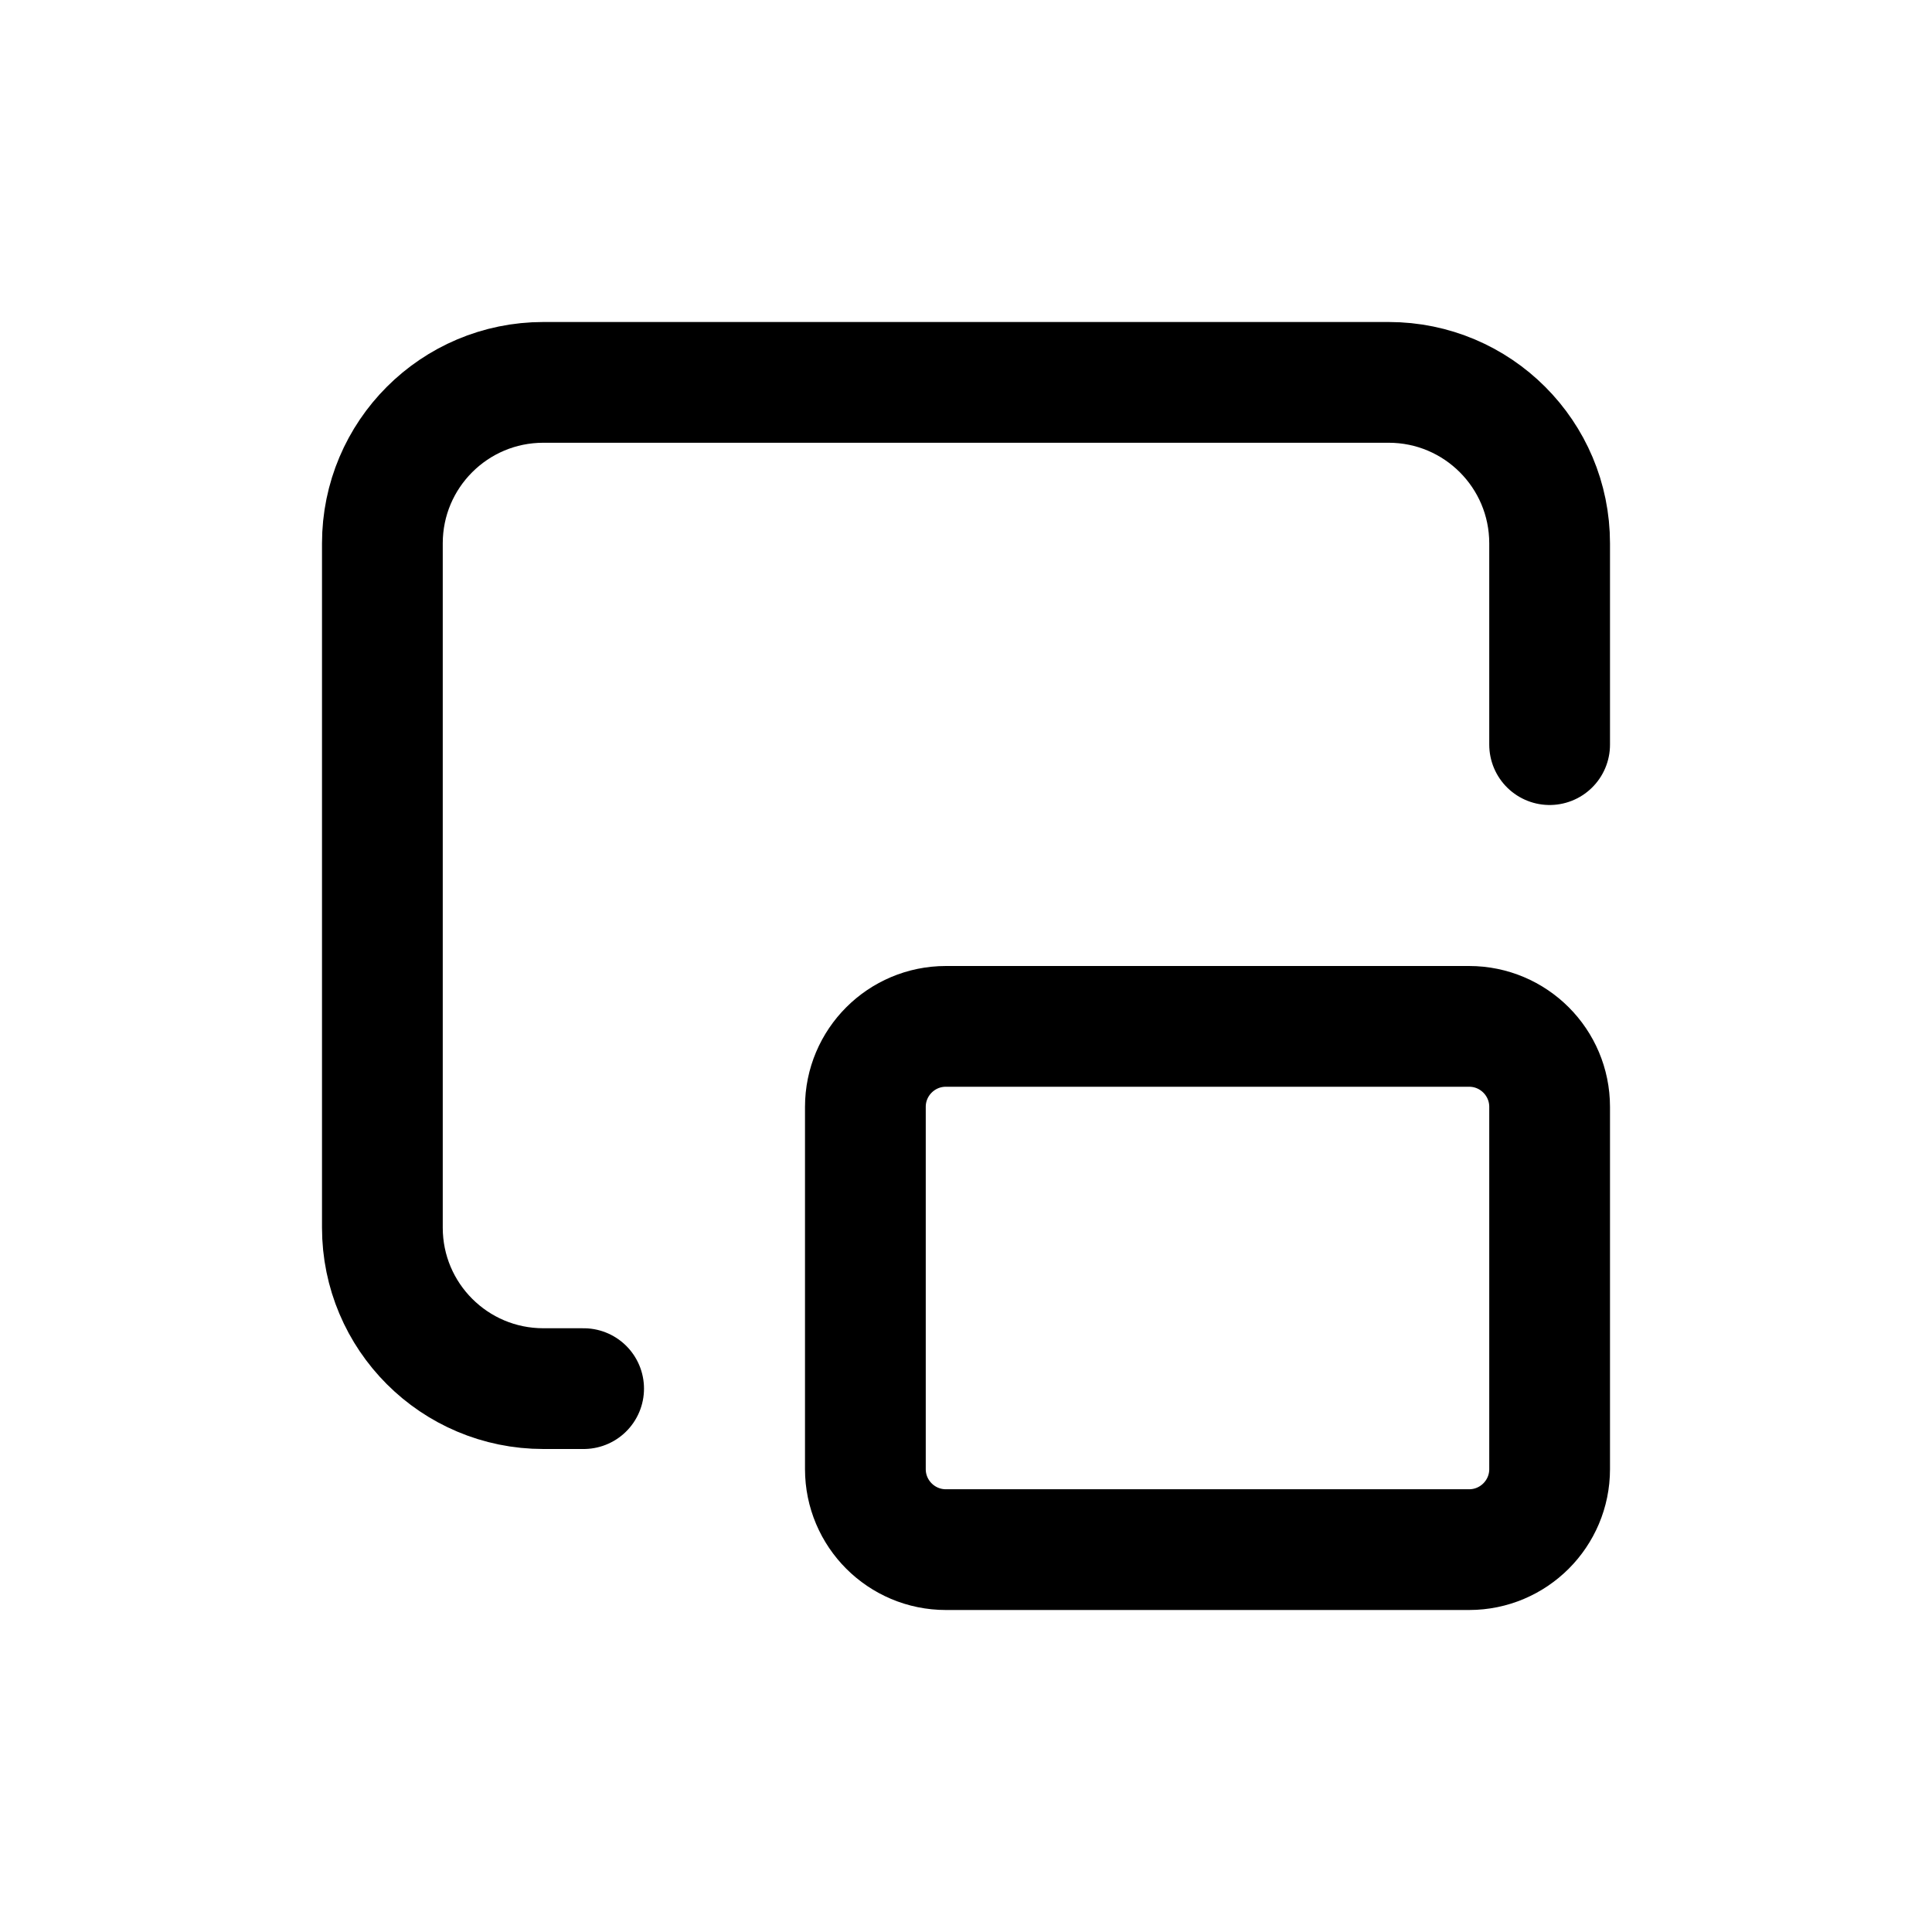
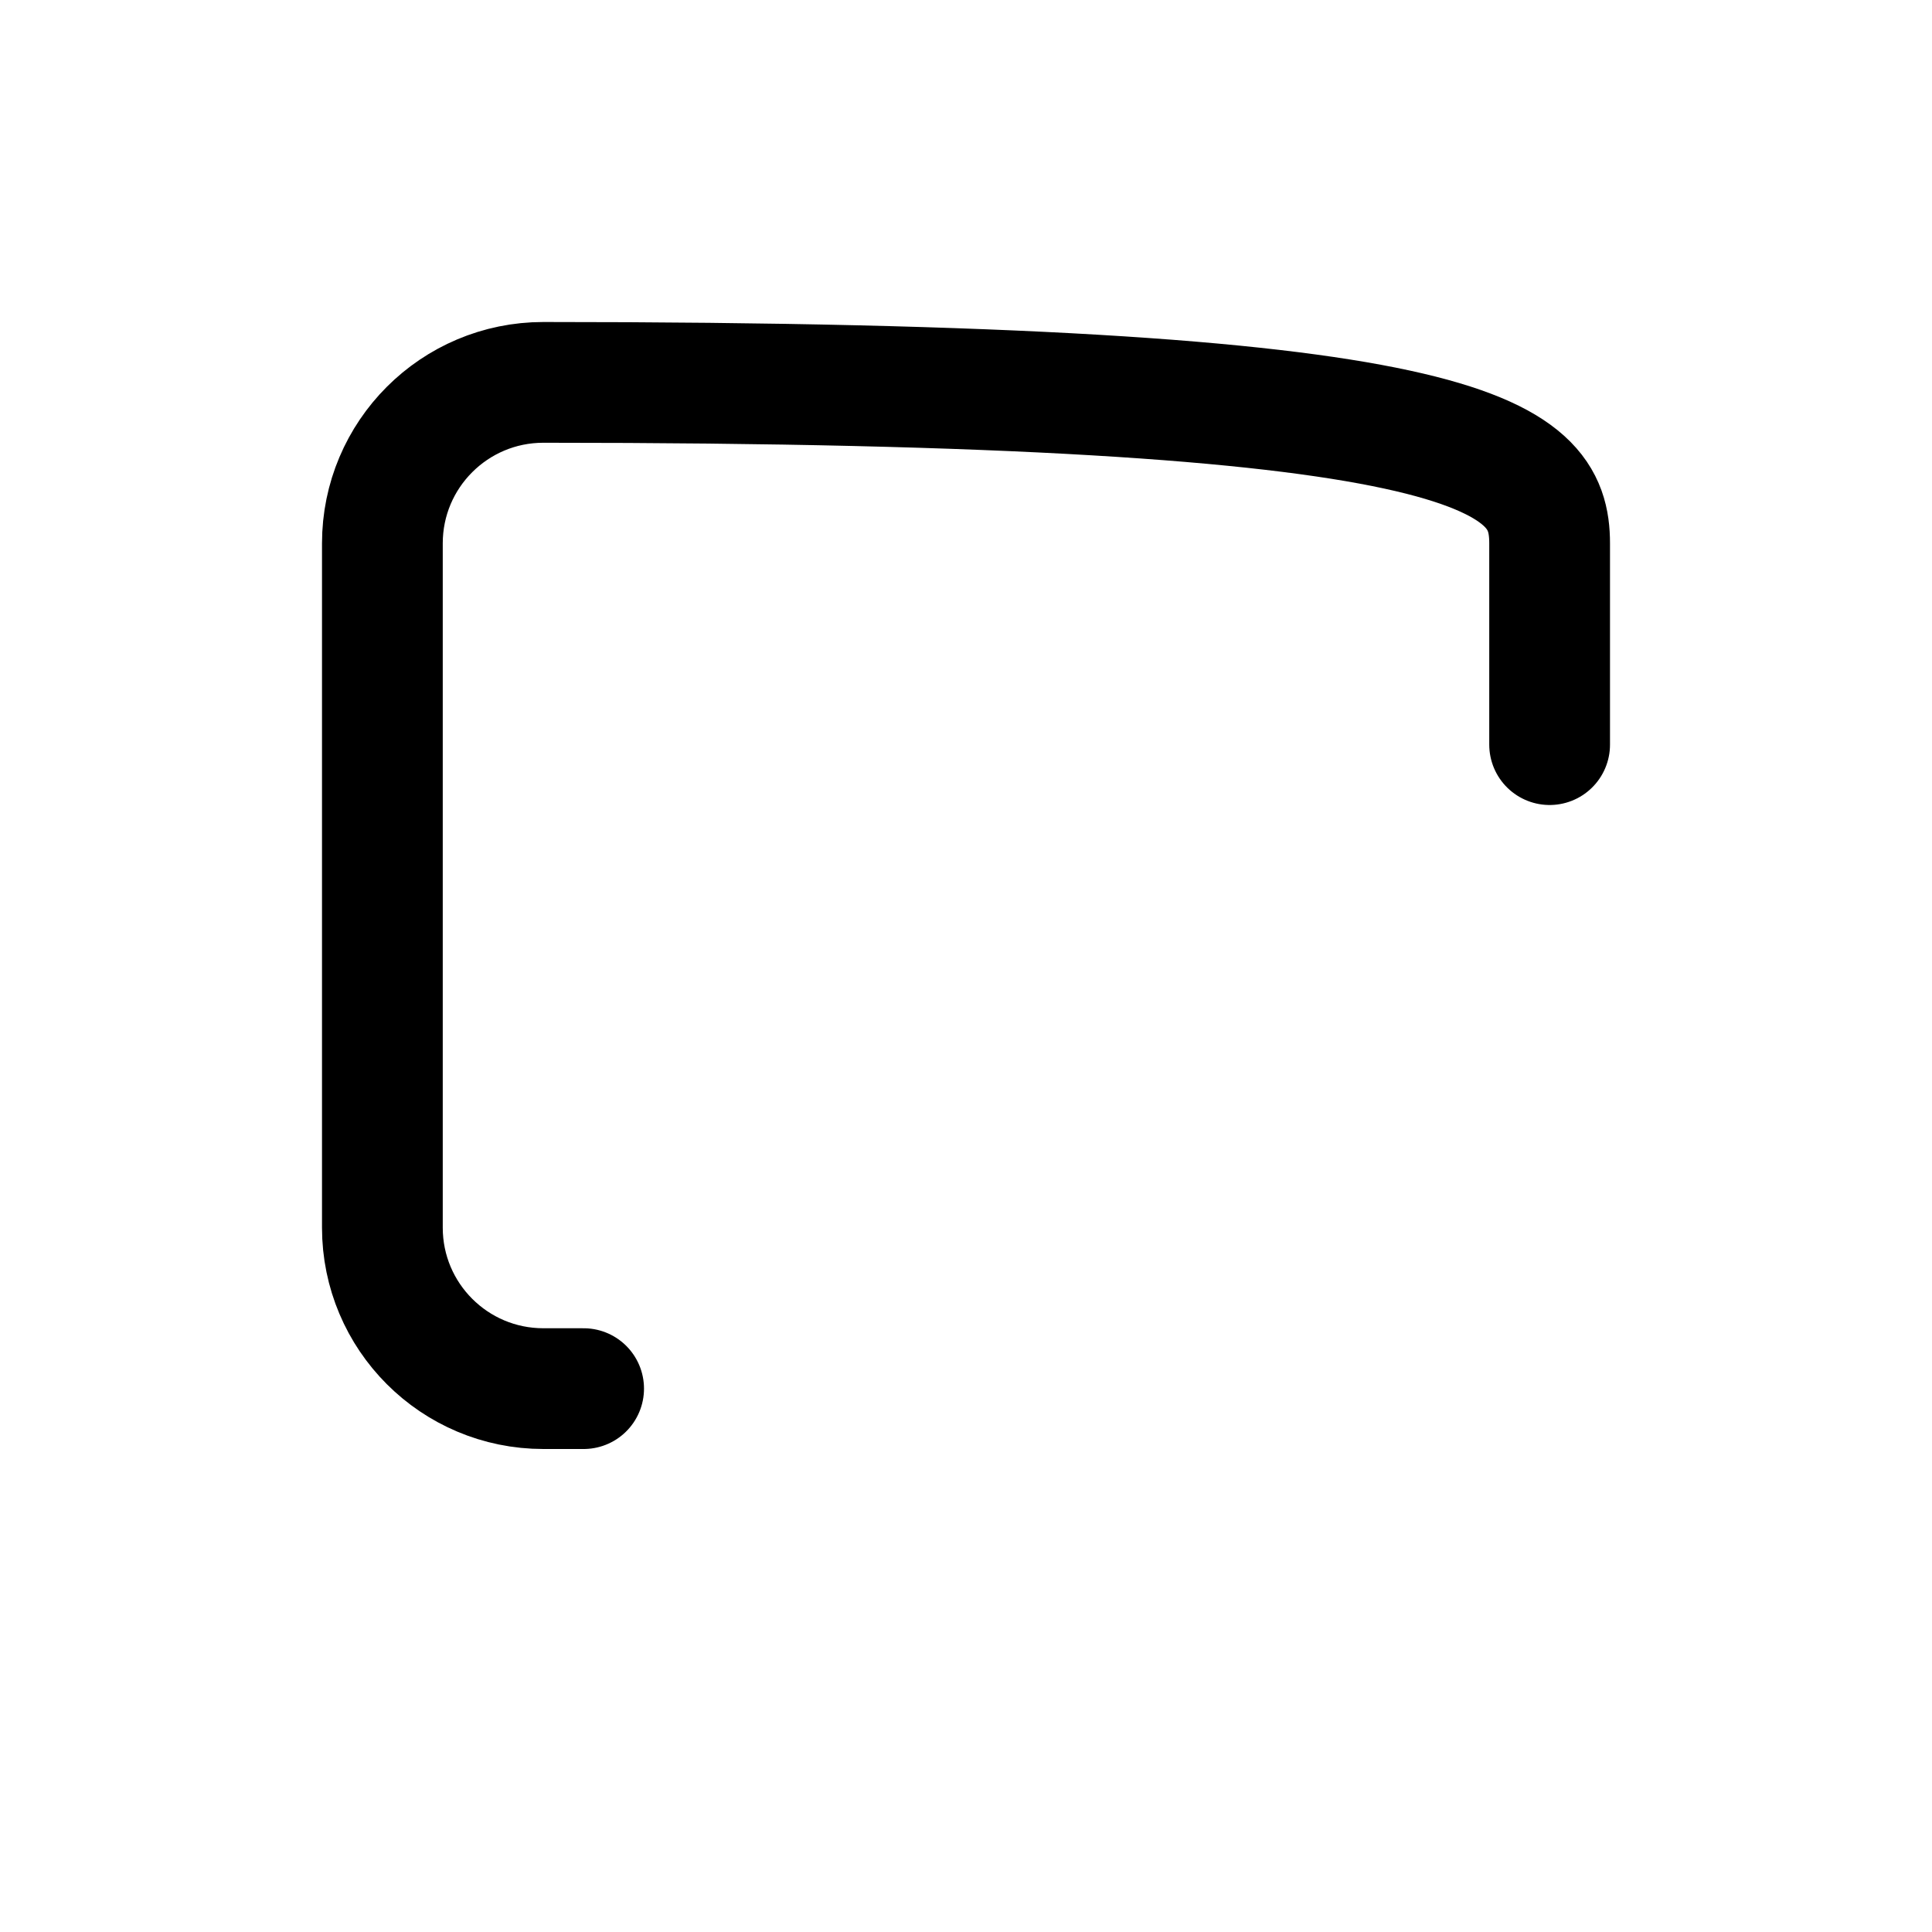
<svg xmlns="http://www.w3.org/2000/svg" fill="none" viewBox="0 0 24 24">
-   <path stroke="currentColor" stroke-linecap="round" stroke-linejoin="round" stroke-width="1.5" d="M7.25 17.25H6.75C5.645 17.25 4.75 16.355 4.75 15.25V6.75C4.75 5.645 5.645 4.75 6.75 4.75H17.25C18.355 4.75 19.25 5.645 19.25 6.75V9.25" />
-   <path stroke="currentColor" stroke-linecap="round" stroke-linejoin="round" stroke-width="1.5" d="M10.75 13.75C10.75 13.198 11.198 12.75 11.75 12.75H18.25C18.802 12.75 19.25 13.198 19.25 13.75V18.25C19.25 18.802 18.802 19.25 18.25 19.25H11.75C11.198 19.25 10.75 18.802 10.75 18.25V13.75Z" />
+   <path stroke="currentColor" stroke-linecap="round" stroke-linejoin="round" stroke-width="1.5" d="M7.25 17.25H6.75C5.645 17.25 4.75 16.355 4.75 15.25V6.75C4.75 5.645 5.645 4.75 6.75 4.75C18.355 4.75 19.25 5.645 19.25 6.75V9.25" />
</svg>